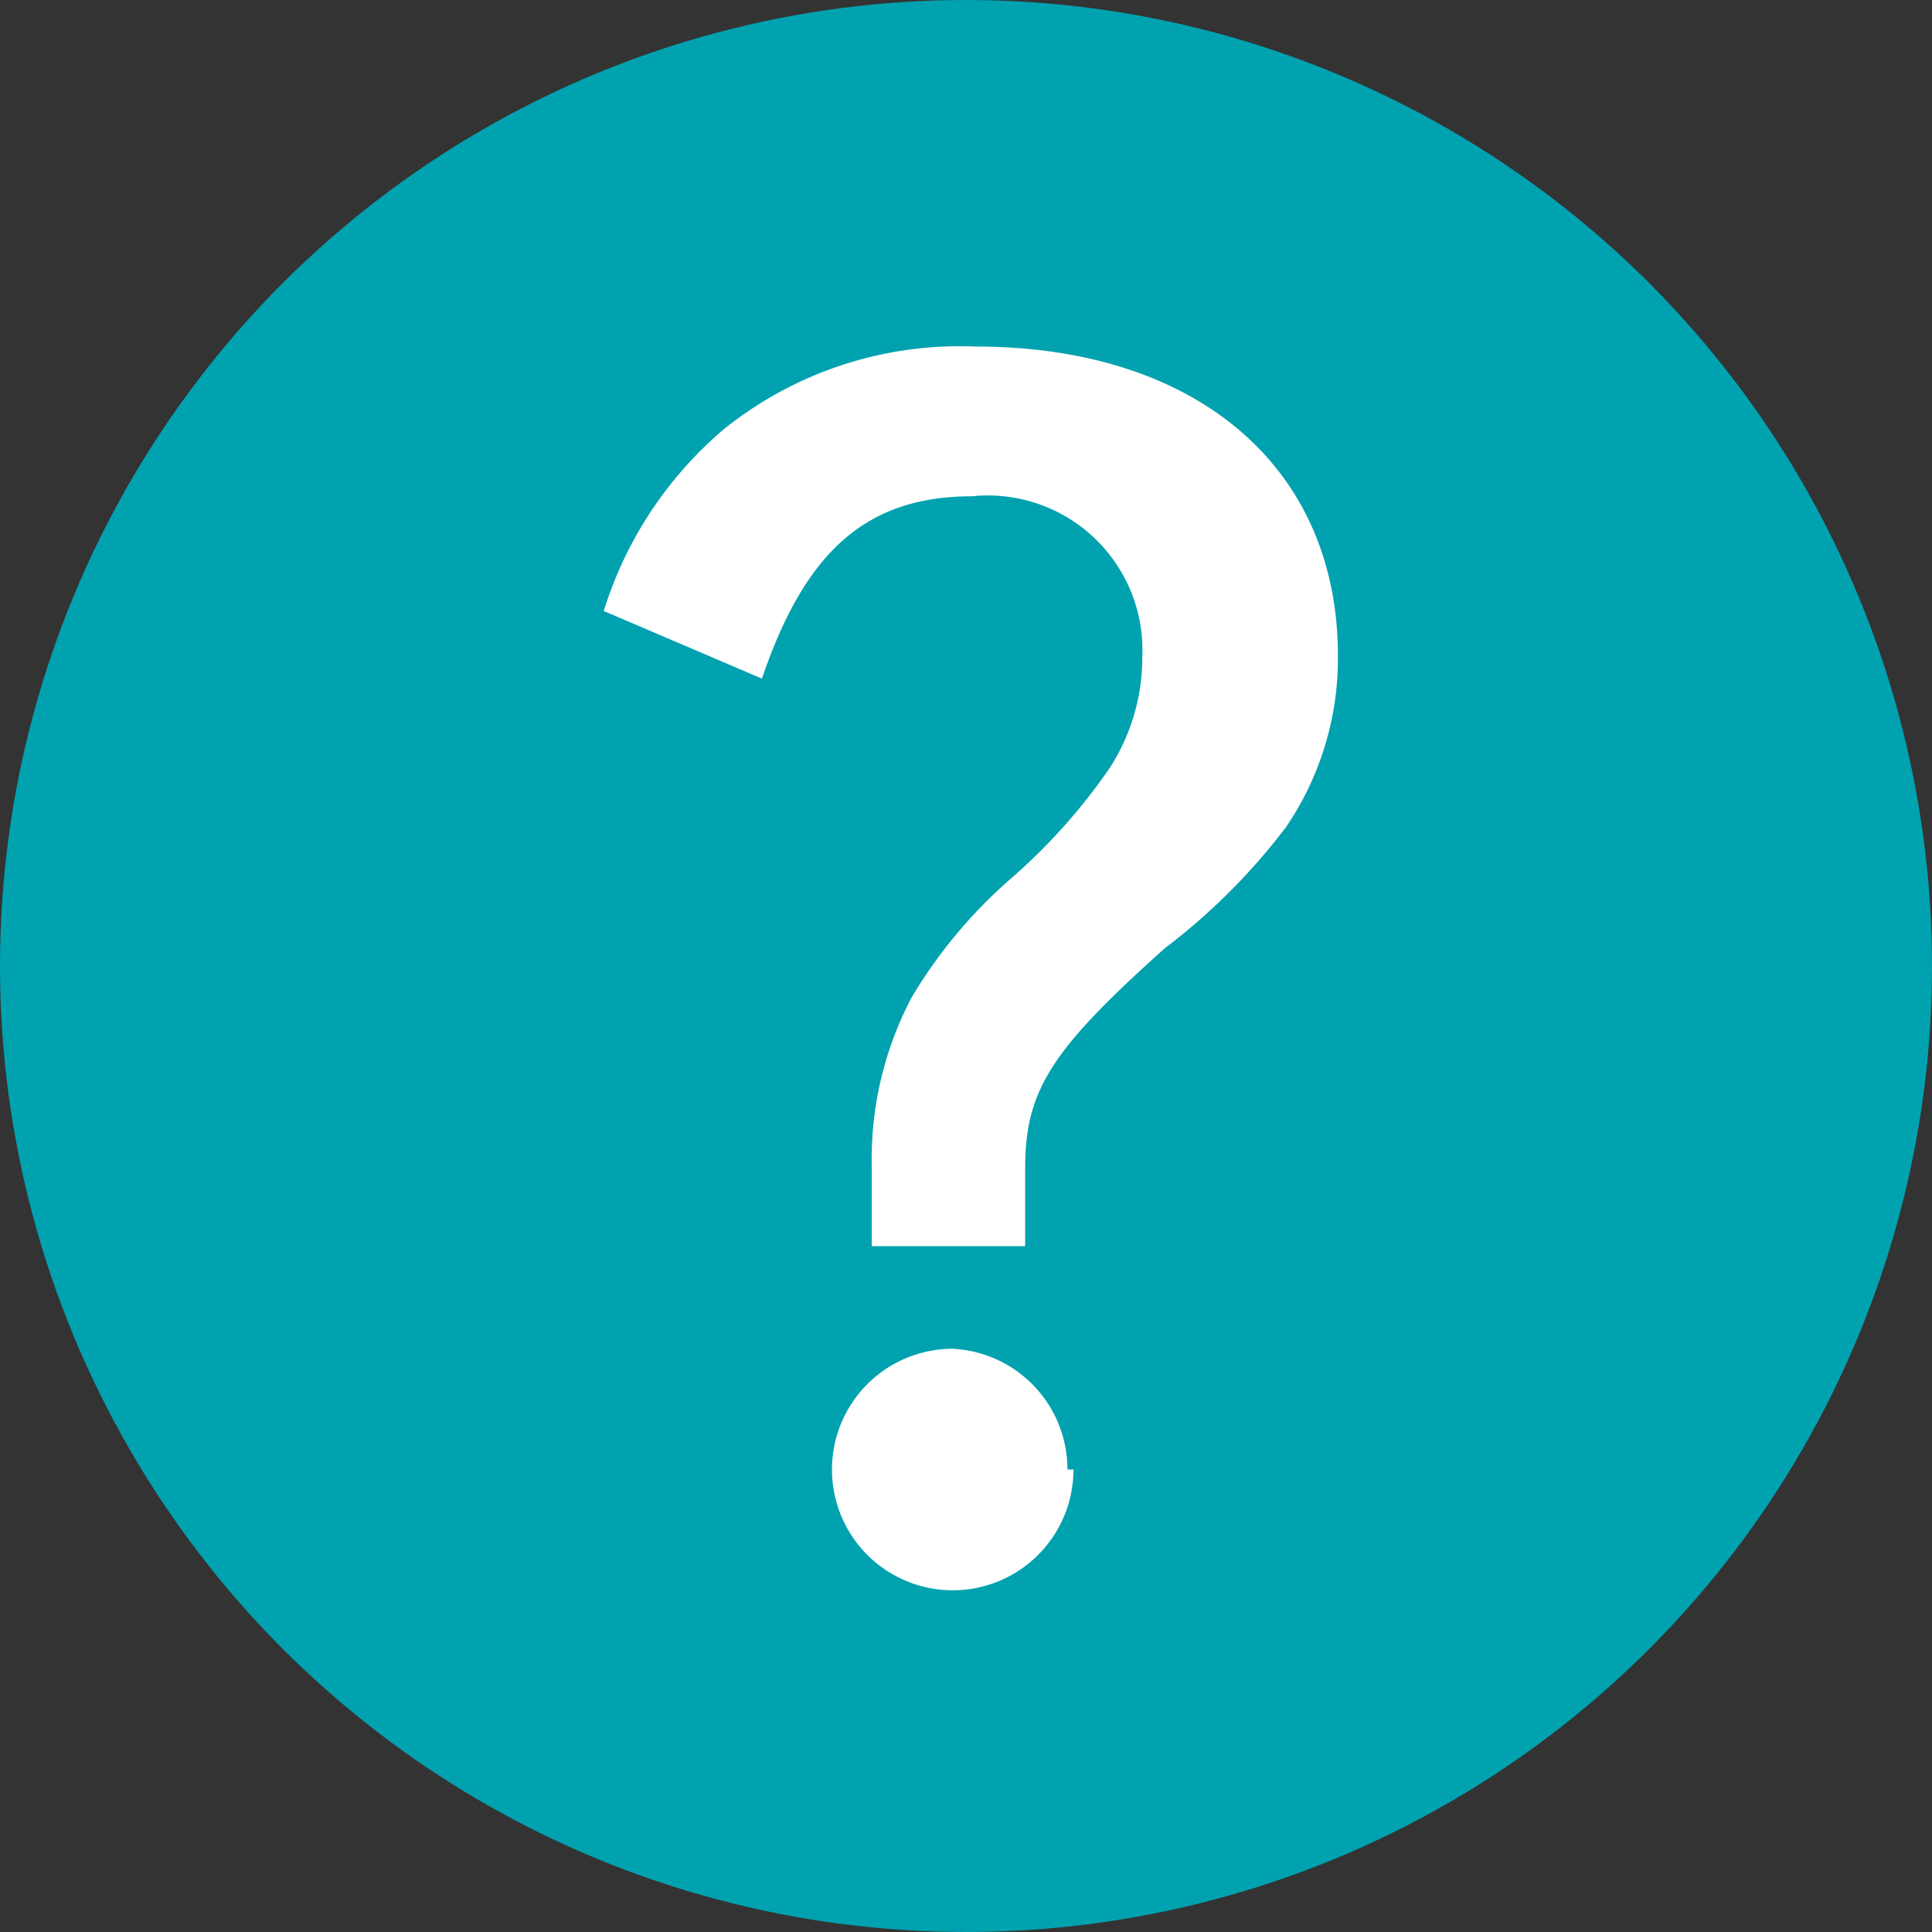
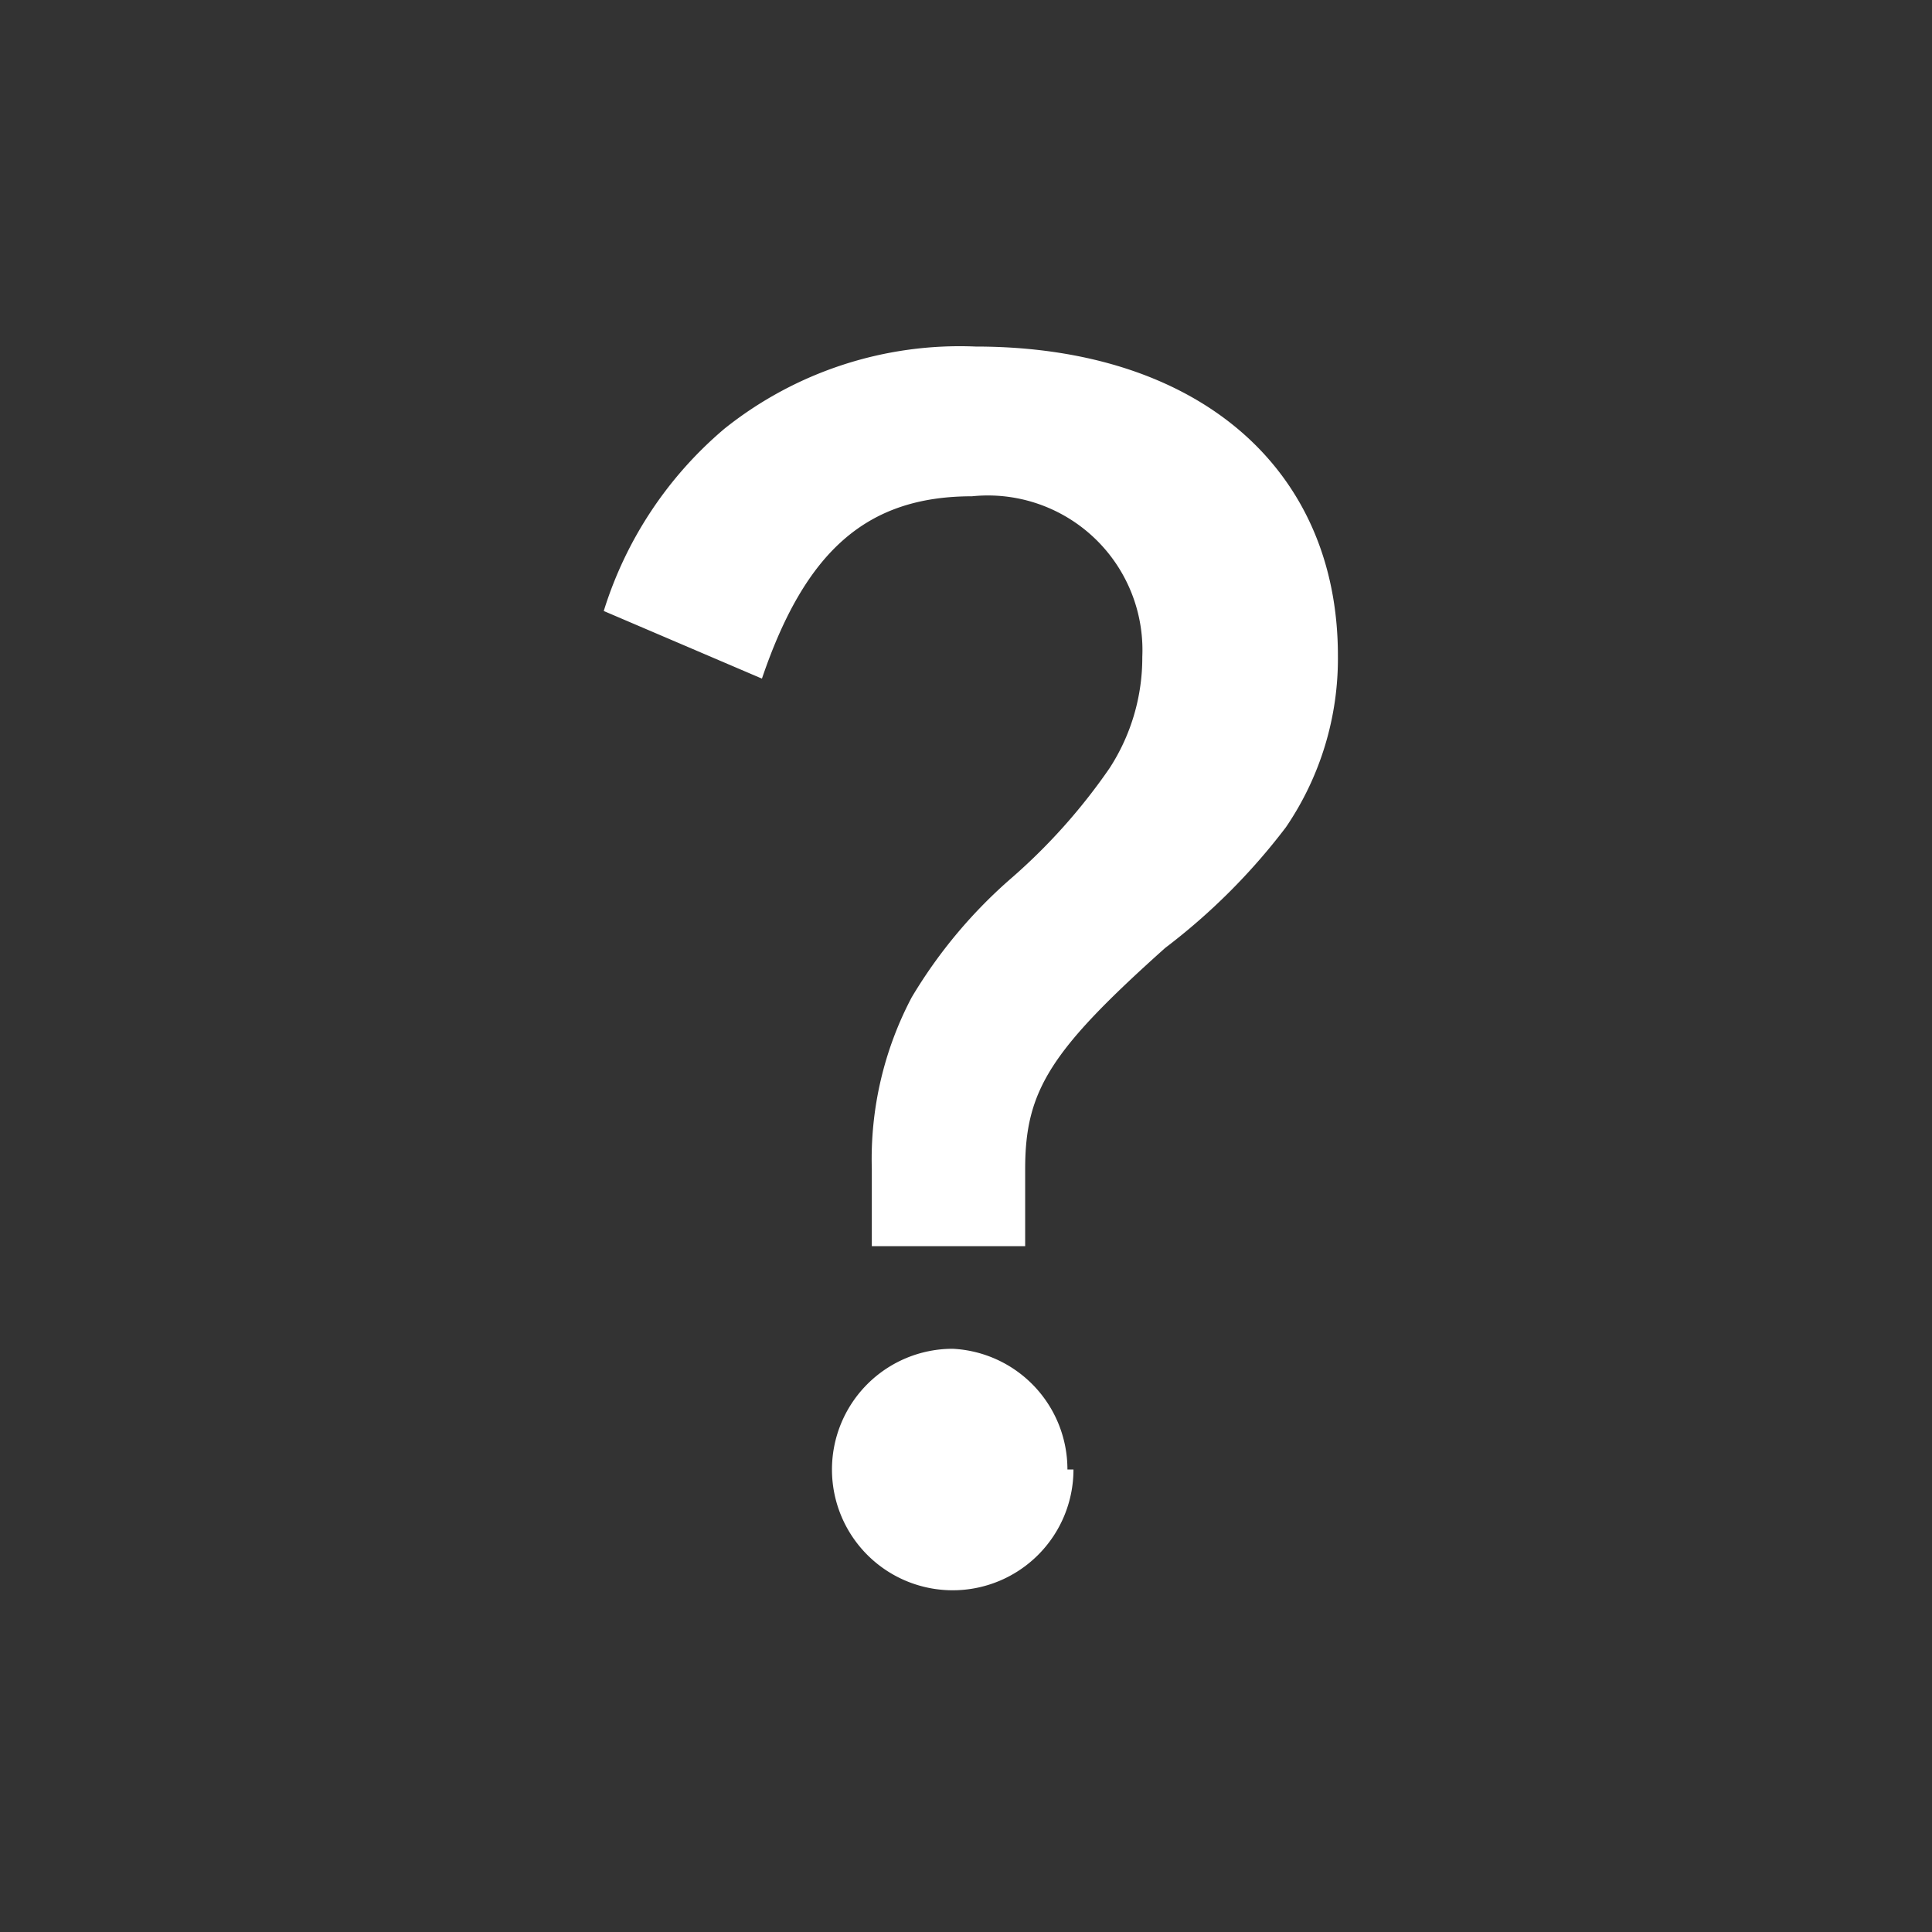
<svg xmlns="http://www.w3.org/2000/svg" viewBox="0 0 16 16">
  <rect x="0" y="0" width="16" height="16" fill="#333333" stroke="none" />
  <defs>
    <style>.cls-1{fill:#00a2b0;}.cls-2{fill:#fff;}</style>
  </defs>
  <g id="レイヤー_2" data-name="レイヤー 2">
    <g id="レイヤー_1-2" data-name="レイヤー 1">
-       <circle class="cls-1" cx="8" cy="8" r="8" />
      <path class="cls-2" d="M5,5.06A3.23,3.23,0,0,1,6,3.55a3.12,3.12,0,0,1,2.08-.68c1.83,0,3,1,3,2.56a2.48,2.48,0,0,1-.43,1.42,5.2,5.2,0,0,1-1,1c-.95.85-1.16,1.18-1.16,1.83v.64H7.22V9.68a2.87,2.87,0,0,1,.33-1.42,4.06,4.06,0,0,1,.84-1,4.86,4.86,0,0,0,.8-.9,1.68,1.68,0,0,0,.27-.92A1.28,1.28,0,0,0,8.05,4.11c-.87,0-1.38.45-1.74,1.51Zm3.89,7.11a1,1,0,1,1-1-1A1,1,0,0,1,8.84,12.17Z" />
    </g>
  </g>
</svg>